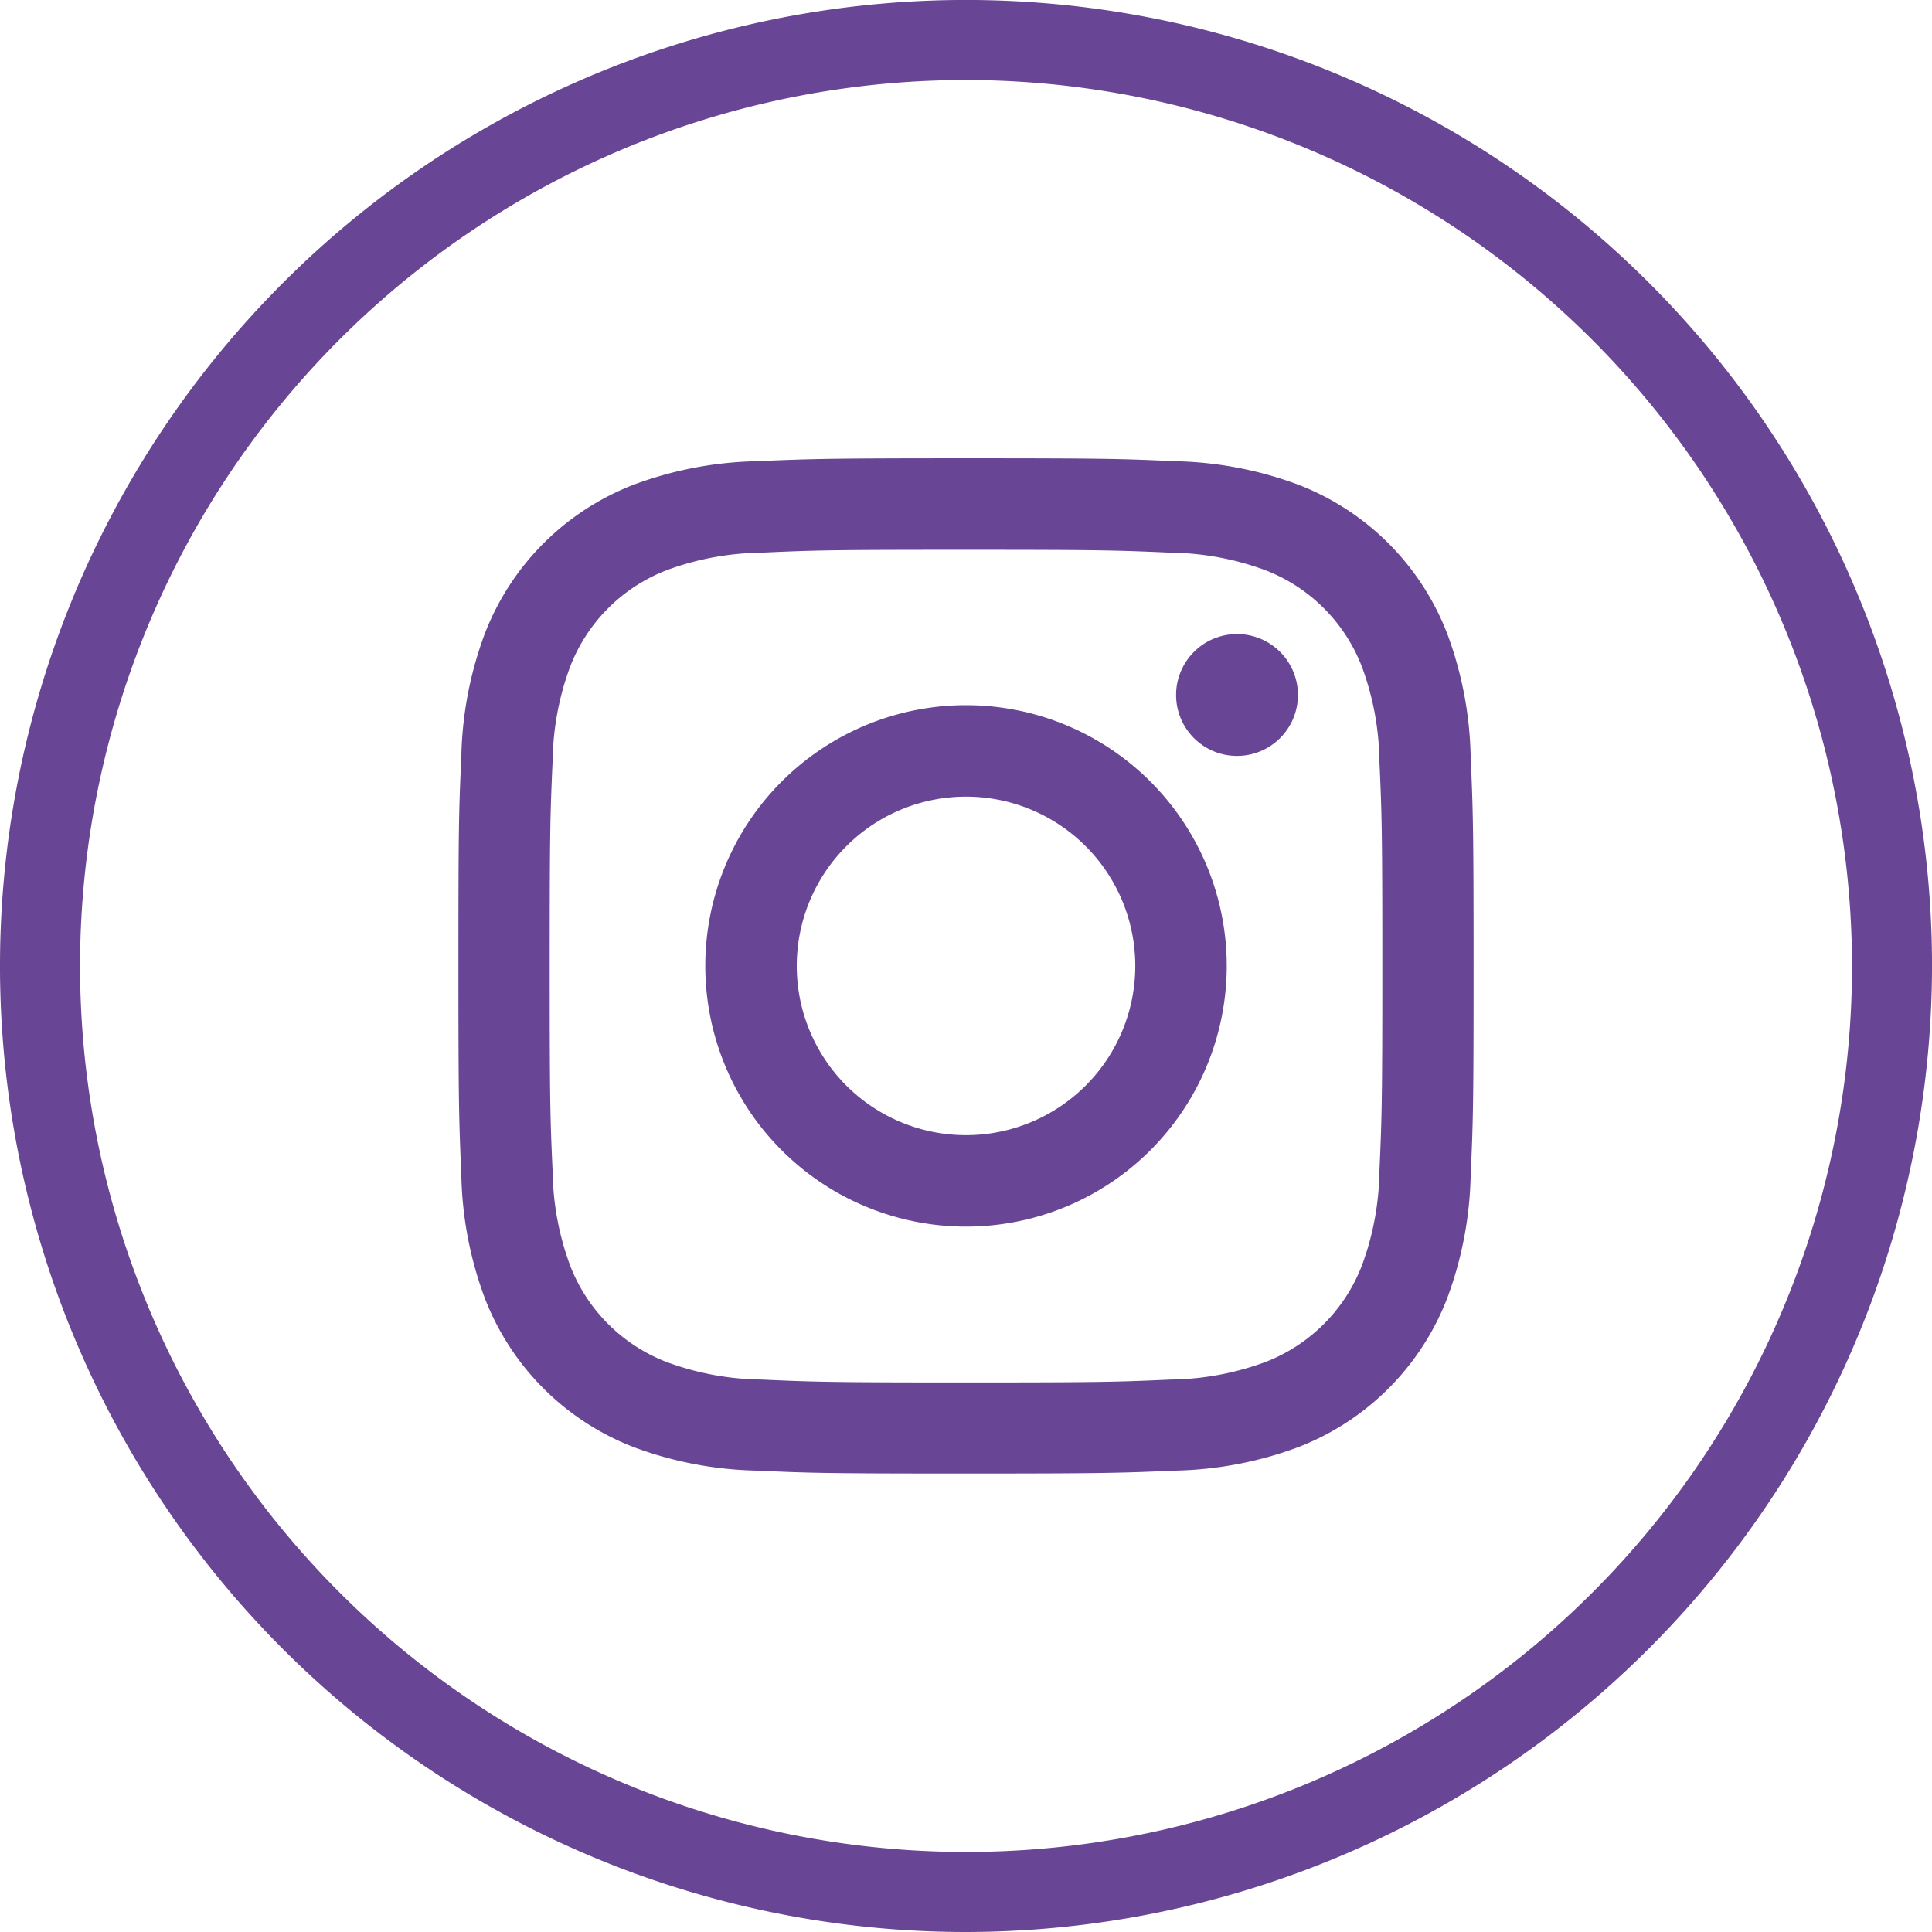
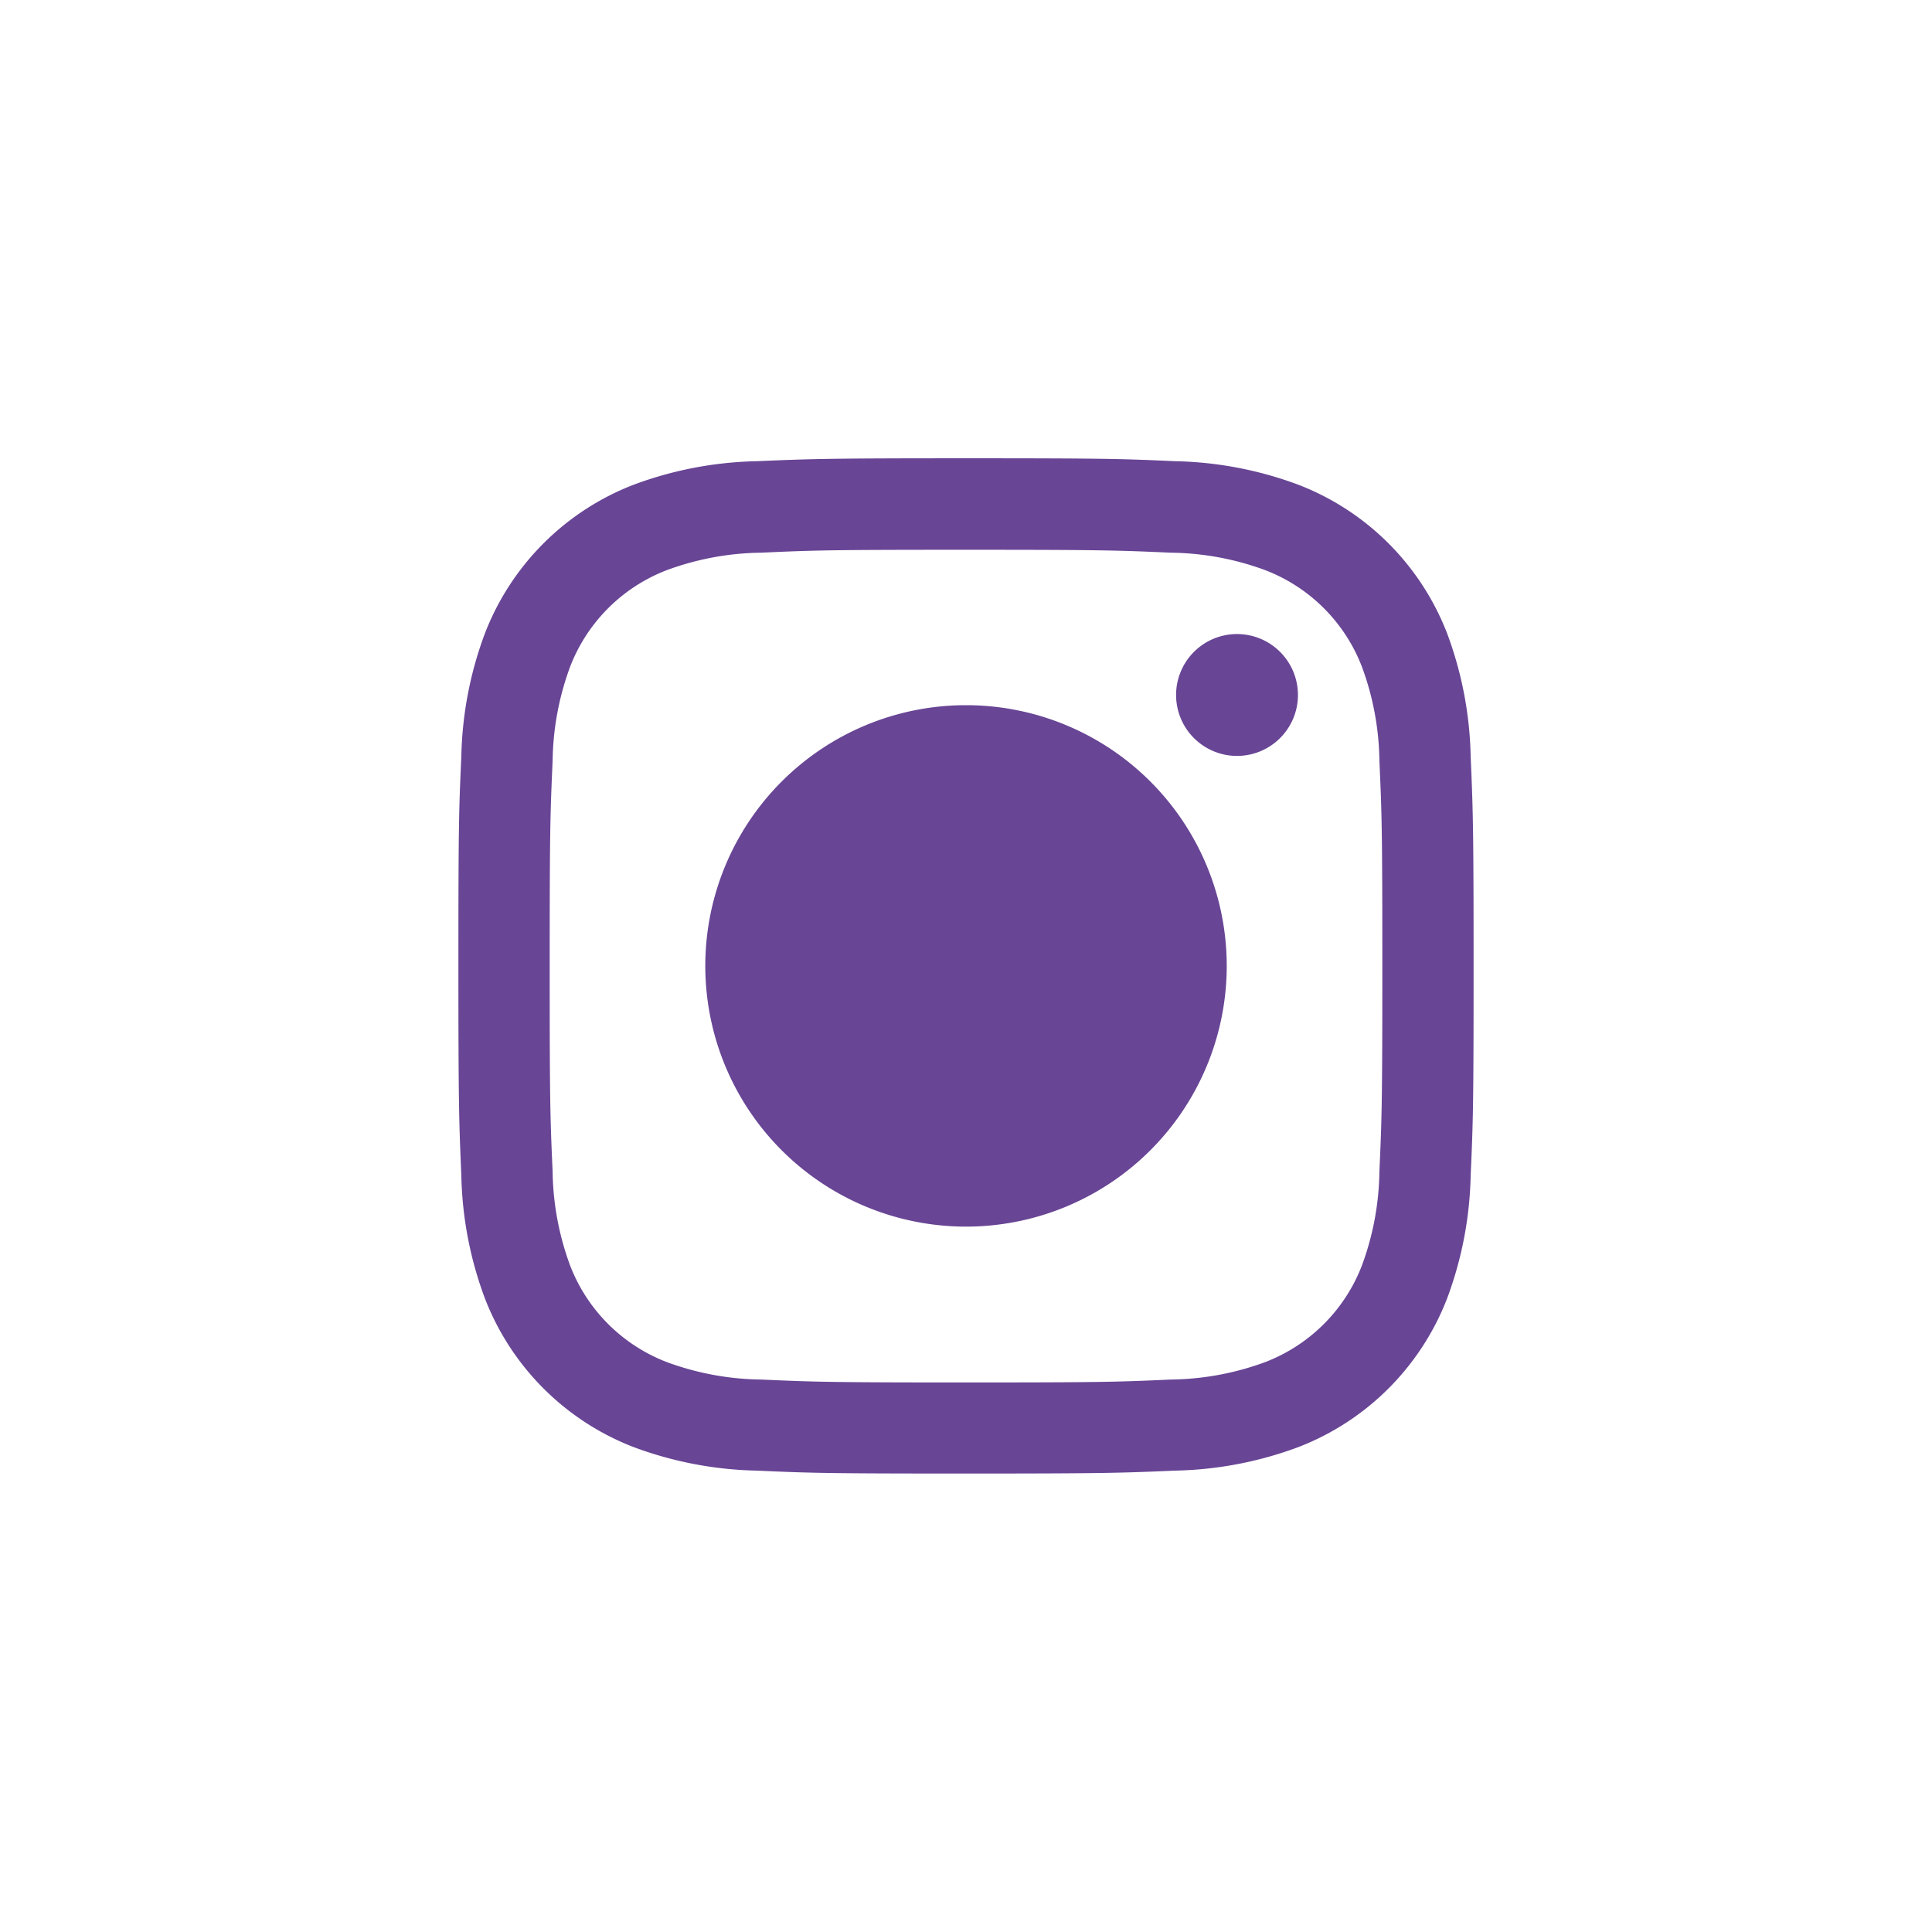
<svg xmlns="http://www.w3.org/2000/svg" width="66.115" height="66.115">
  <g data-name="Grupo 612" fill="#684595">
-     <path data-name="Caminho 7060" d="M33.058 66.115a33.058 33.058 0 1 1 33.058-33.058 33.1 33.1 0 0 1-33.058 33.058m0-63.377a30.319 30.319 0 1 0 30.32 30.32 30.354 30.354 0 0 0-30.32-30.32" />
    <path data-name="Caminho 7061" d="M33.058 18.814c4.639 0 5.189.018 7.021.1a9.6 9.6 0 0 1 3.226.6 5.753 5.753 0 0 1 3.3 3.3 9.614 9.614 0 0 1 .6 3.227c.083 1.832.1 2.382.1 7.021s-.018 5.189-.1 7.021a9.608 9.608 0 0 1-.6 3.226 5.753 5.753 0 0 1-3.3 3.3 9.609 9.609 0 0 1-3.226.6c-1.832.083-2.381.1-7.021.1s-5.189-.018-7.021-.1a9.609 9.609 0 0 1-3.226-.6 5.752 5.752 0 0 1-3.3-3.3 9.622 9.622 0 0 1-.6-3.226c-.083-1.832-.1-2.381-.1-7.021s.018-5.189.1-7.021a9.629 9.629 0 0 1 .6-3.227 5.752 5.752 0 0 1 3.3-3.3 9.6 9.6 0 0 1 3.226-.6c1.832-.084 2.382-.1 7.021-.1m0-3.131c-4.719 0-5.31.02-7.164.1a12.762 12.762 0 0 0-4.218.808 8.882 8.882 0 0 0-5.081 5.082 12.737 12.737 0 0 0-.808 4.217c-.085 1.854-.1 2.445-.1 7.164s.02 5.31.1 7.164a12.739 12.739 0 0 0 .808 4.218 8.883 8.883 0 0 0 5.081 5.082 12.763 12.763 0 0 0 4.218.808c1.854.084 2.445.1 7.164.1s5.31-.02 7.163-.1a12.761 12.761 0 0 0 4.218-.808 8.885 8.885 0 0 0 5.082-5.082 12.758 12.758 0 0 0 .807-4.218c.084-1.853.1-2.445.1-7.164s-.02-5.31-.1-7.164a12.756 12.756 0 0 0-.807-4.217 8.884 8.884 0 0 0-5.082-5.082 12.76 12.76 0 0 0-4.218-.808c-1.853-.084-2.445-.1-7.163-.1" />
-     <path data-name="Caminho 7062" d="M33.058 24.132a8.922 8.922 0 1 0 8.922 8.922 8.922 8.922 0 0 0-8.922-8.922m0 14.714a5.792 5.792 0 1 1 5.792-5.792 5.792 5.792 0 0 1-5.792 5.792" />
+     <path data-name="Caminho 7062" d="M33.058 24.132a8.922 8.922 0 1 0 8.922 8.922 8.922 8.922 0 0 0-8.922-8.922m0 14.714" />
    <path data-name="Caminho 7063" d="M44.417 23.783a2.085 2.085 0 1 1-2.085-2.085 2.085 2.085 0 0 1 2.085 2.085" />
  </g>
</svg>